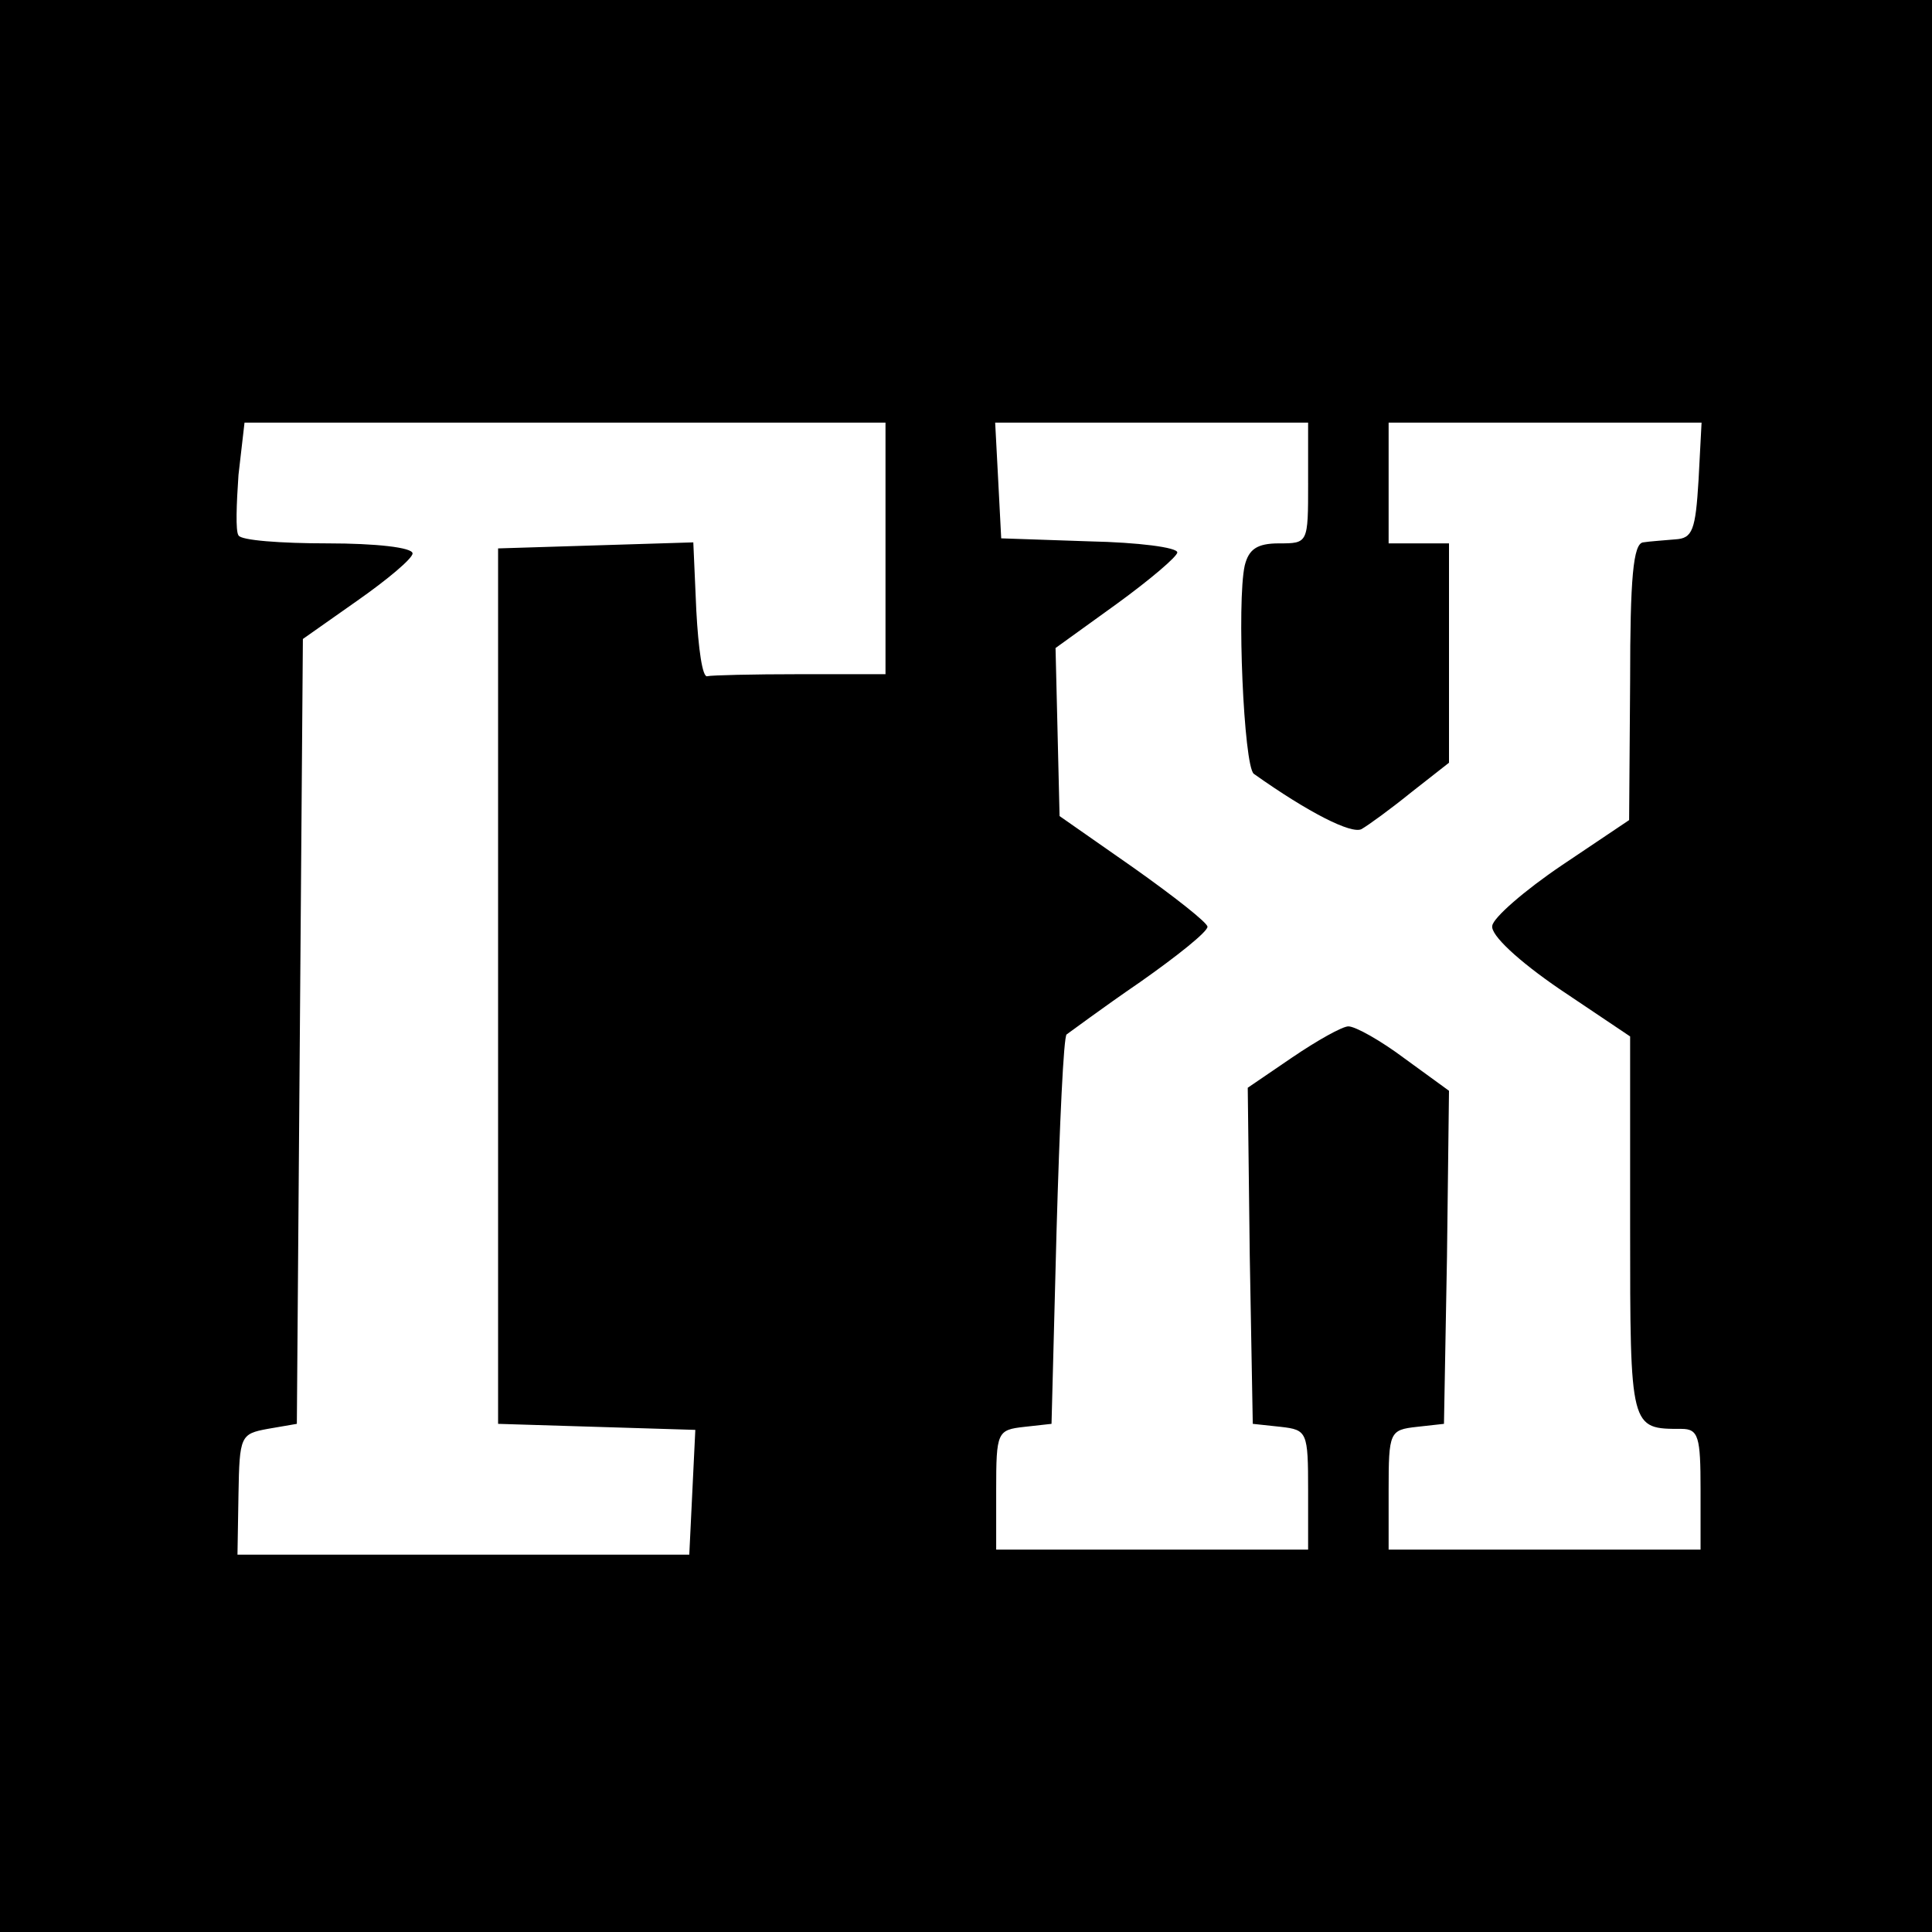
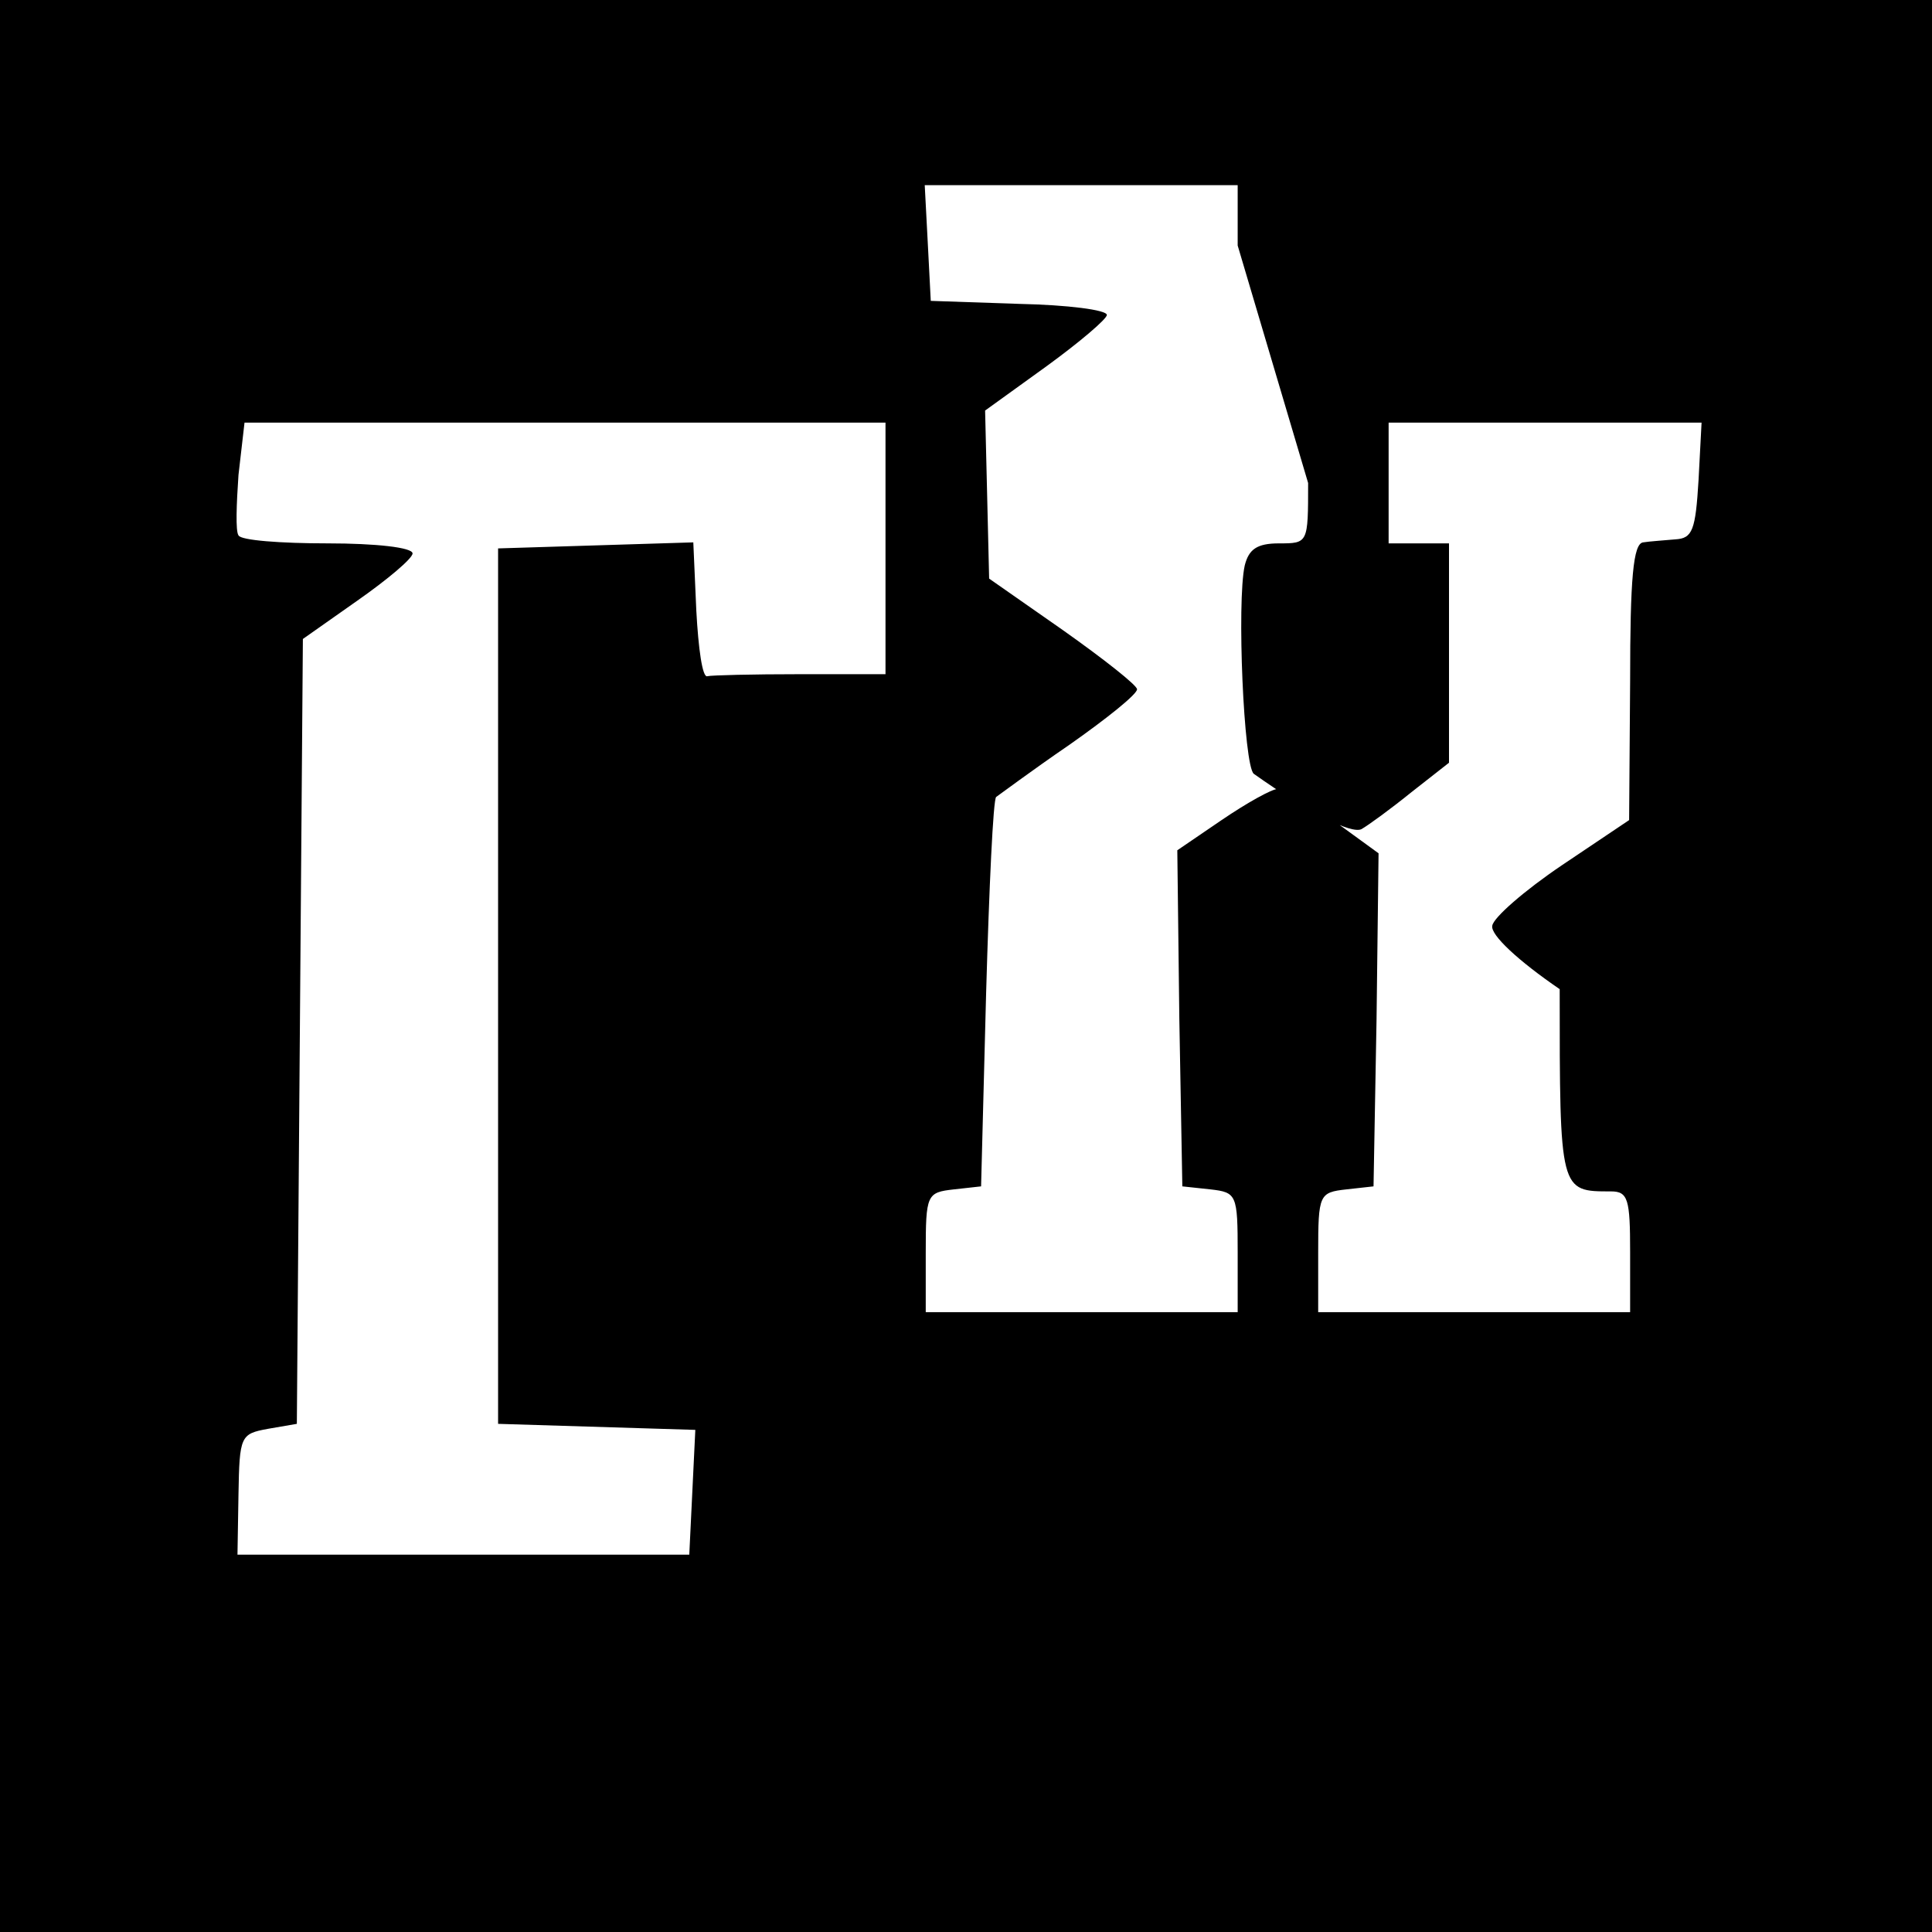
<svg xmlns="http://www.w3.org/2000/svg" version="1.0" width="192pt" height="192pt" viewBox="0 0 192 192" preserveAspectRatio="xMidYMid meet">
  <g transform="translate(0,192) scale(0.1,-0.1)" fill="#000000" stroke="none">
-     <path d="M0 960 l0 -960 960 0 960 0 0 960 0 960 -960 0 -960 0 0 -960z m880 415 l0 -125 -85 0 c-47 0 -88 -1 -92 -2 -5 -2 -9 28 -11 65 l-3 68 -97 -3 -97 -3 0 -435 0 -435 98 -3 98 -3 -3 -62 -3 -62 -225 0 -224 0 1 60 c1 58 2 60 29 65 l29 5 3 390 3 390 54 38 c30 21 55 42 55 47 0 6 -37 10 -84 10 -47 0 -87 3 -89 8 -3 4 -2 31 0 60 l6 52 318 0 319 0 0 -125z m420 65 c0 -60 0 -60 -29 -60 -22 0 -30 -6 -34 -22 -8 -36 -1 -199 9 -207 55 -39 97 -60 107 -55 7 4 29 20 50 37 l37 29 0 109 0 109 -30 0 -30 0 0 60 0 60 156 0 155 0 -3 -57 c-3 -50 -6 -58 -23 -59 -11 -1 -26 -2 -32 -3 -10 -1 -13 -36 -13 -138 l-1 -138 -67 -45 c-37 -25 -68 -52 -69 -60 -2 -9 26 -35 67 -63 l70 -47 0 -189 c0 -202 0 -201 51 -201 17 0 19 -8 19 -60 l0 -60 -155 0 -155 0 0 59 c0 58 1 60 28 63 l27 3 3 166 2 165 -44 32 c-24 18 -49 32 -56 32 -6 0 -31 -14 -56 -31 l-44 -30 2 -167 3 -167 28 -3 c26 -3 27 -5 27 -63 l0 -59 -155 0 -155 0 0 59 c0 58 1 60 28 63 l27 3 5 192 c3 105 7 193 10 195 3 2 35 26 73 52 37 26 67 50 67 55 0 4 -33 30 -74 59 l-73 51 -2 84 -2 83 61 44 c33 24 60 47 60 51 0 5 -39 10 -87 11 l-88 3 -3 58 -3 57 156 0 155 0 0 -60z" />
+     <path d="M0 960 l0 -960 960 0 960 0 0 960 0 960 -960 0 -960 0 0 -960z m880 415 l0 -125 -85 0 c-47 0 -88 -1 -92 -2 -5 -2 -9 28 -11 65 l-3 68 -97 -3 -97 -3 0 -435 0 -435 98 -3 98 -3 -3 -62 -3 -62 -225 0 -224 0 1 60 c1 58 2 60 29 65 l29 5 3 390 3 390 54 38 c30 21 55 42 55 47 0 6 -37 10 -84 10 -47 0 -87 3 -89 8 -3 4 -2 31 0 60 l6 52 318 0 319 0 0 -125z m420 65 c0 -60 0 -60 -29 -60 -22 0 -30 -6 -34 -22 -8 -36 -1 -199 9 -207 55 -39 97 -60 107 -55 7 4 29 20 50 37 l37 29 0 109 0 109 -30 0 -30 0 0 60 0 60 156 0 155 0 -3 -57 c-3 -50 -6 -58 -23 -59 -11 -1 -26 -2 -32 -3 -10 -1 -13 -36 -13 -138 l-1 -138 -67 -45 c-37 -25 -68 -52 -69 -60 -2 -9 26 -35 67 -63 c0 -202 0 -201 51 -201 17 0 19 -8 19 -60 l0 -60 -155 0 -155 0 0 59 c0 58 1 60 28 63 l27 3 3 166 2 165 -44 32 c-24 18 -49 32 -56 32 -6 0 -31 -14 -56 -31 l-44 -30 2 -167 3 -167 28 -3 c26 -3 27 -5 27 -63 l0 -59 -155 0 -155 0 0 59 c0 58 1 60 28 63 l27 3 5 192 c3 105 7 193 10 195 3 2 35 26 73 52 37 26 67 50 67 55 0 4 -33 30 -74 59 l-73 51 -2 84 -2 83 61 44 c33 24 60 47 60 51 0 5 -39 10 -87 11 l-88 3 -3 58 -3 57 156 0 155 0 0 -60z" />
  </g>
</svg>